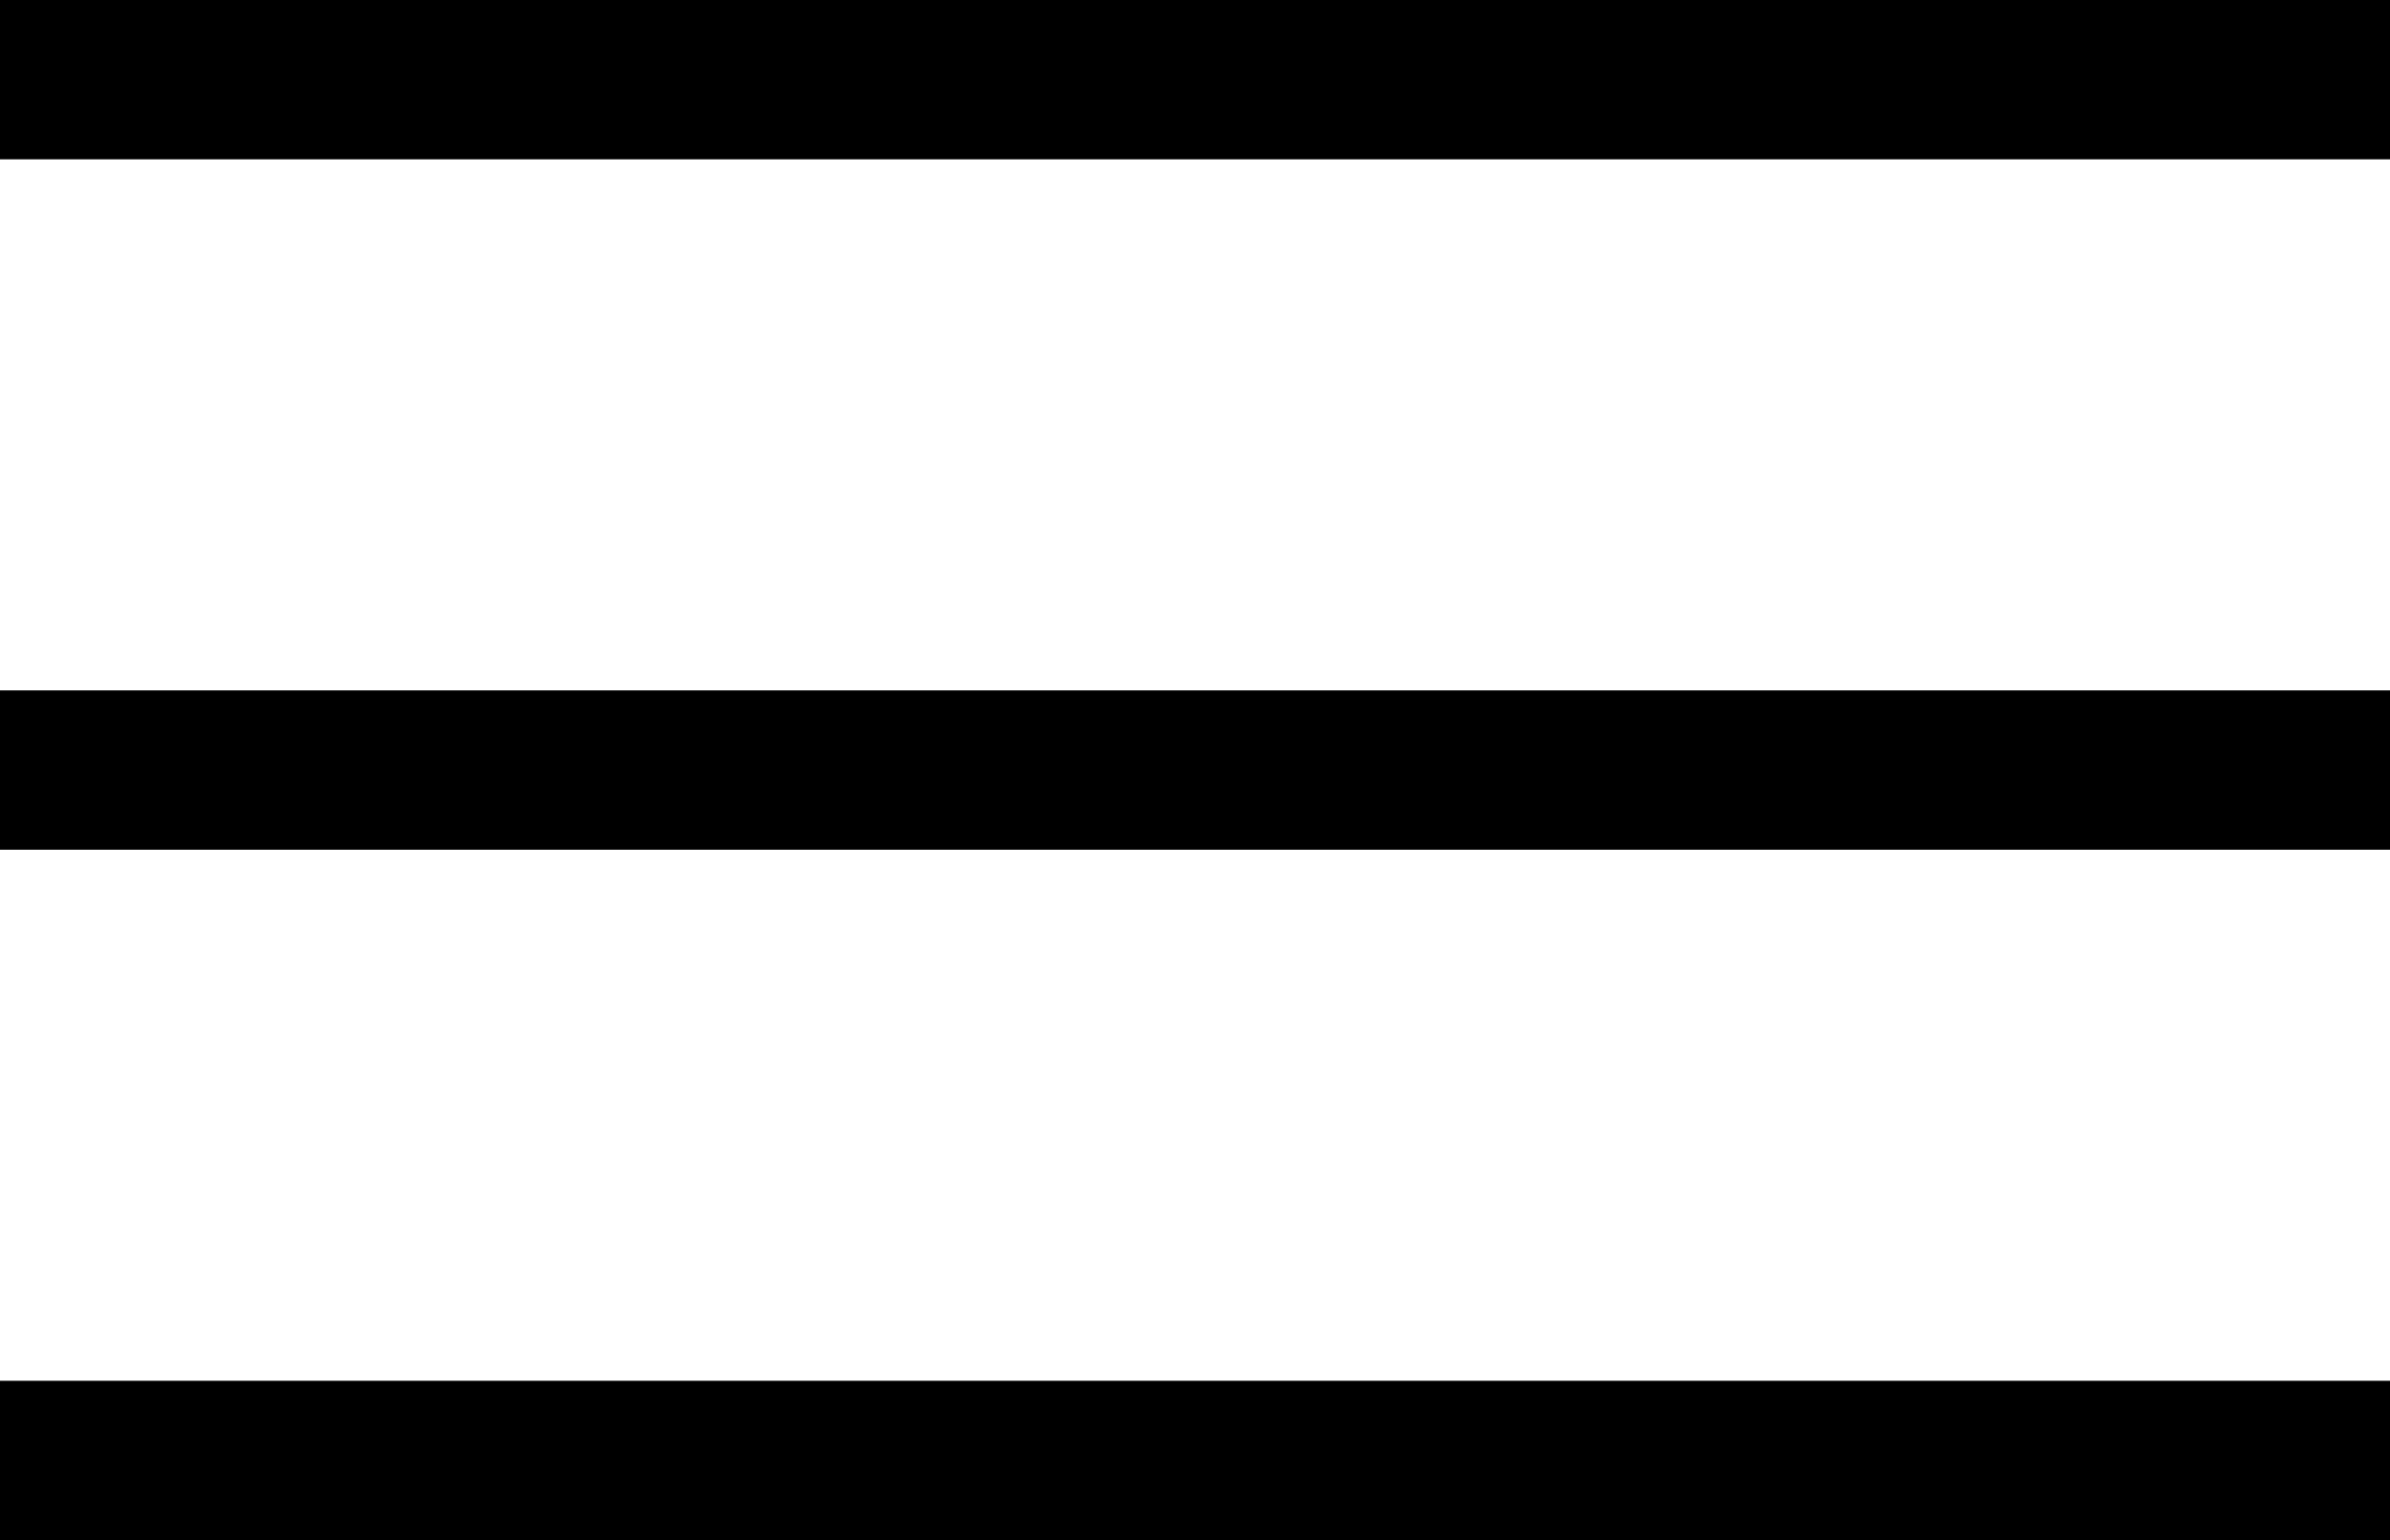
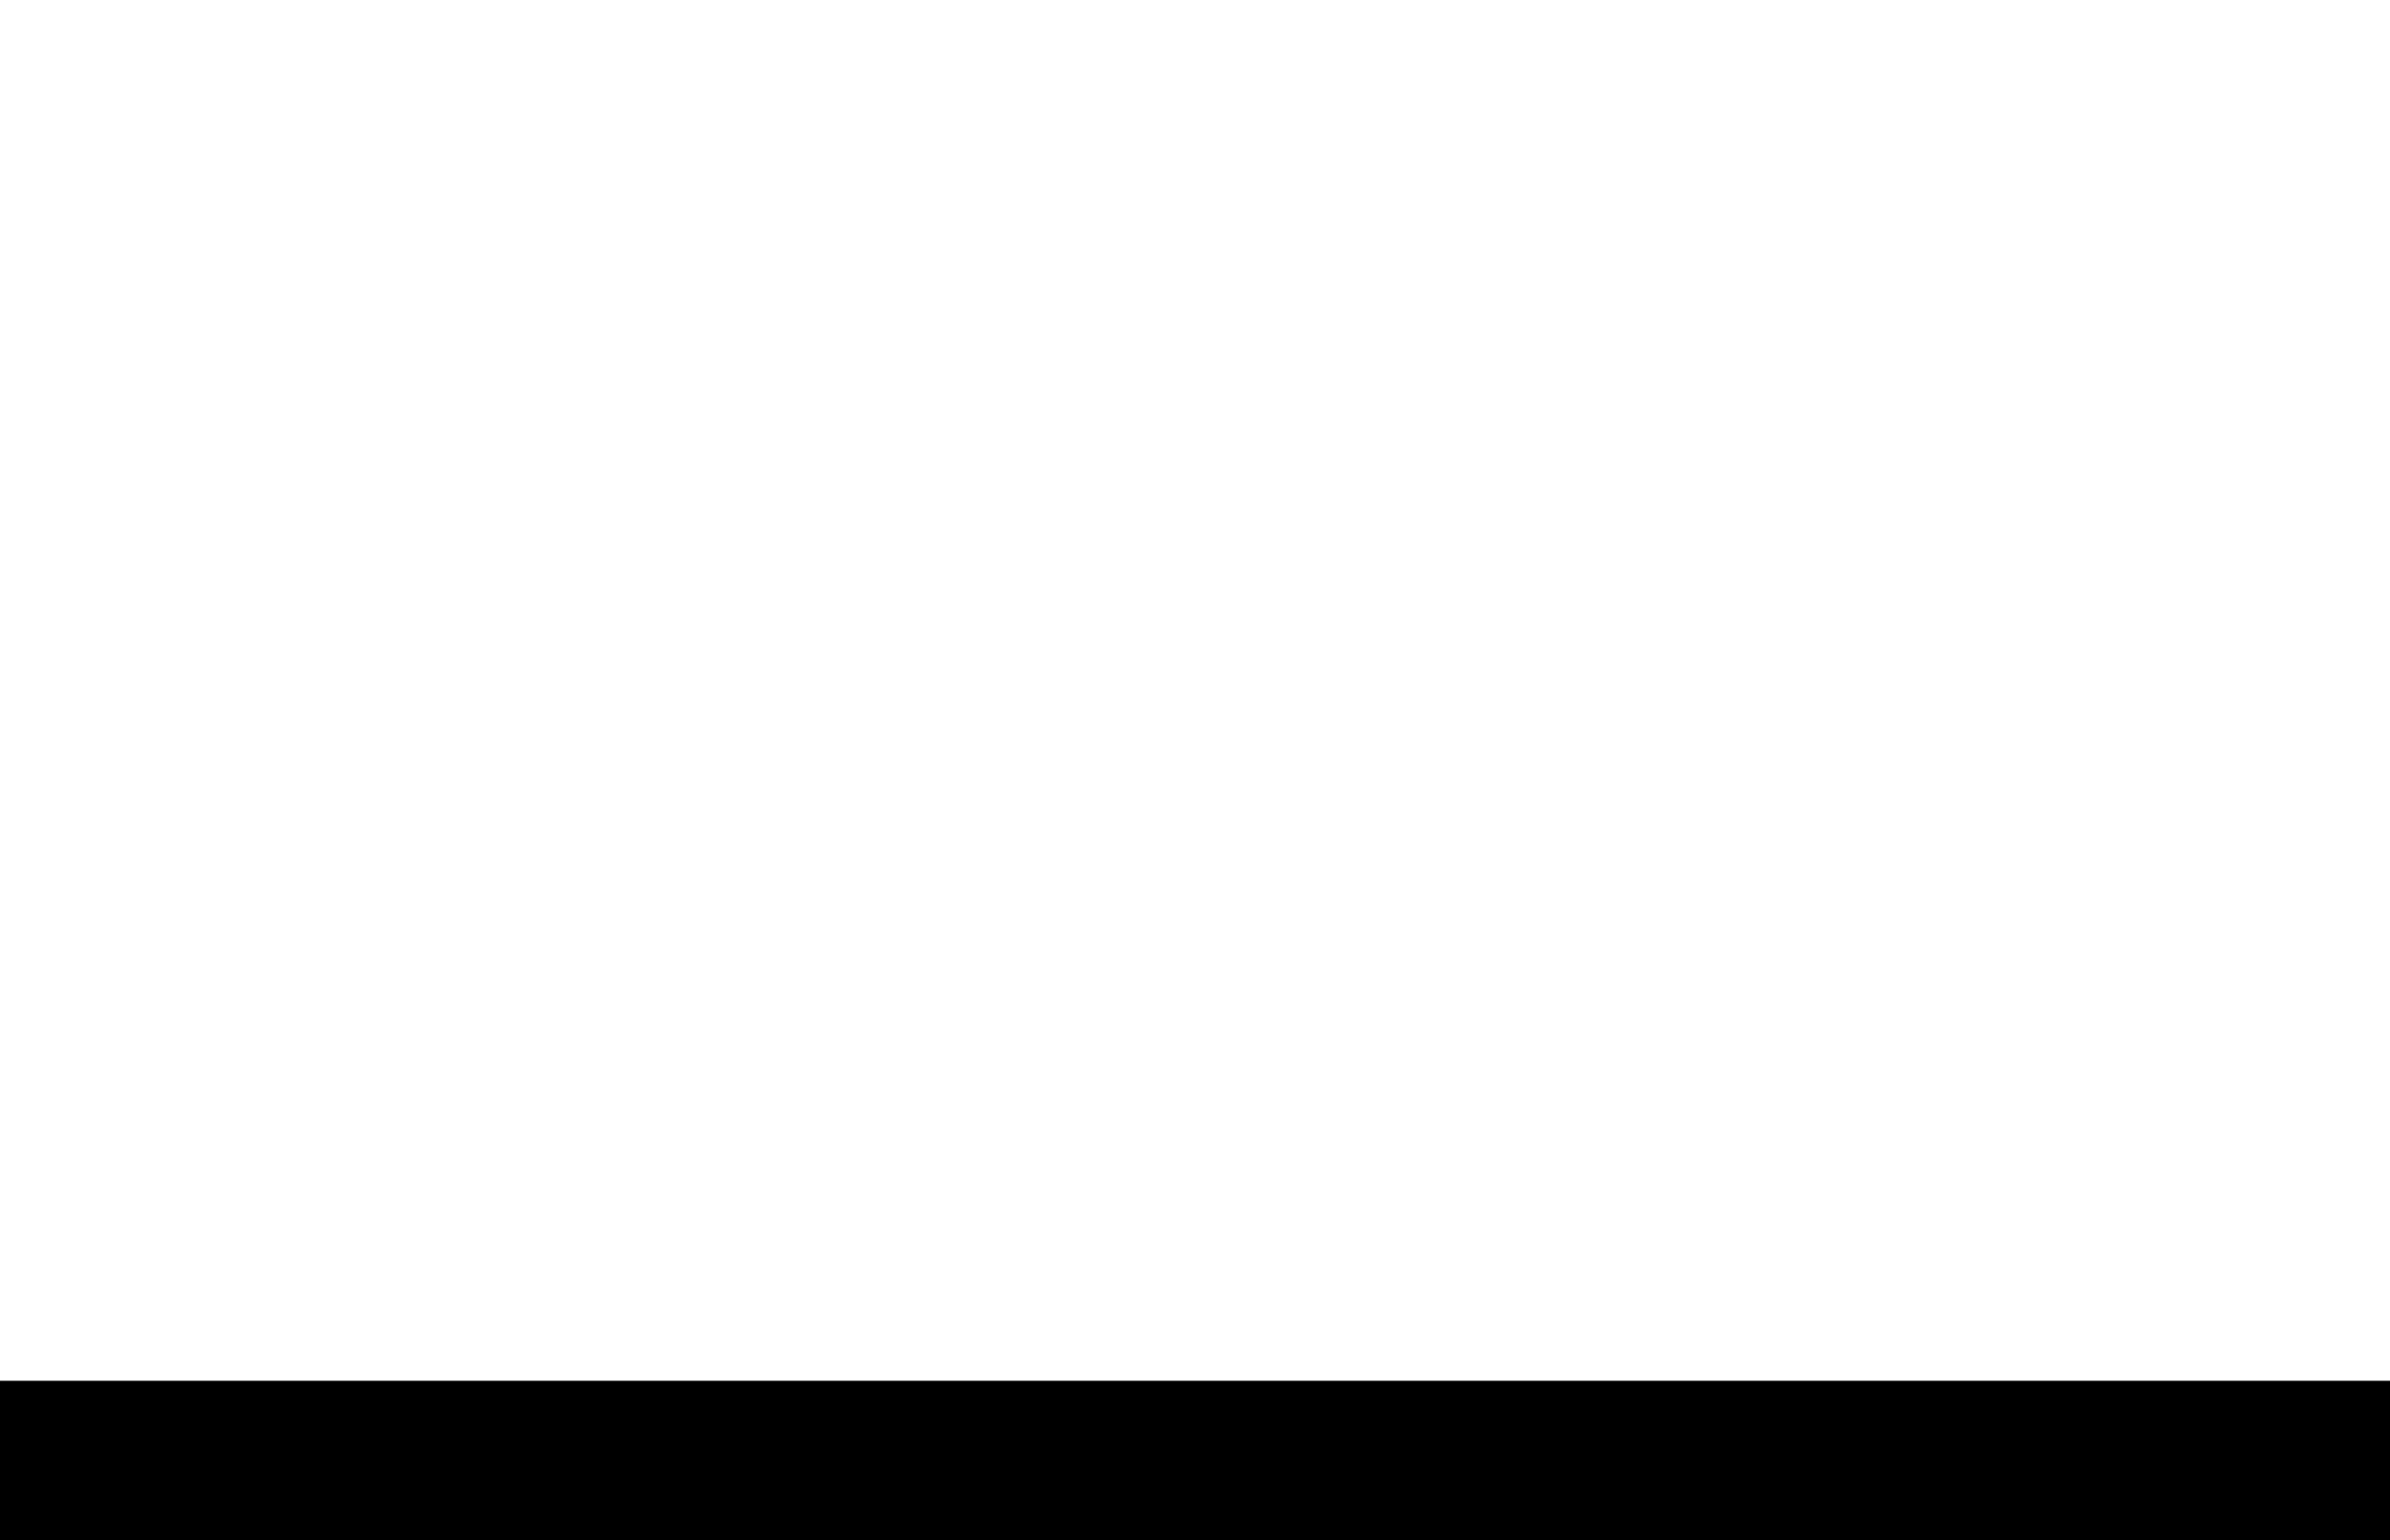
<svg xmlns="http://www.w3.org/2000/svg" width="45" height="29" viewBox="0 0 45 29" fill="none">
-   <line y1="1.5" x2="45" y2="1.5" stroke="black" stroke-width="3" />
-   <line y1="14.5" x2="45" y2="14.5" stroke="black" stroke-width="3" />
  <line y1="27.5" x2="45" y2="27.5" stroke="black" stroke-width="3" />
</svg>